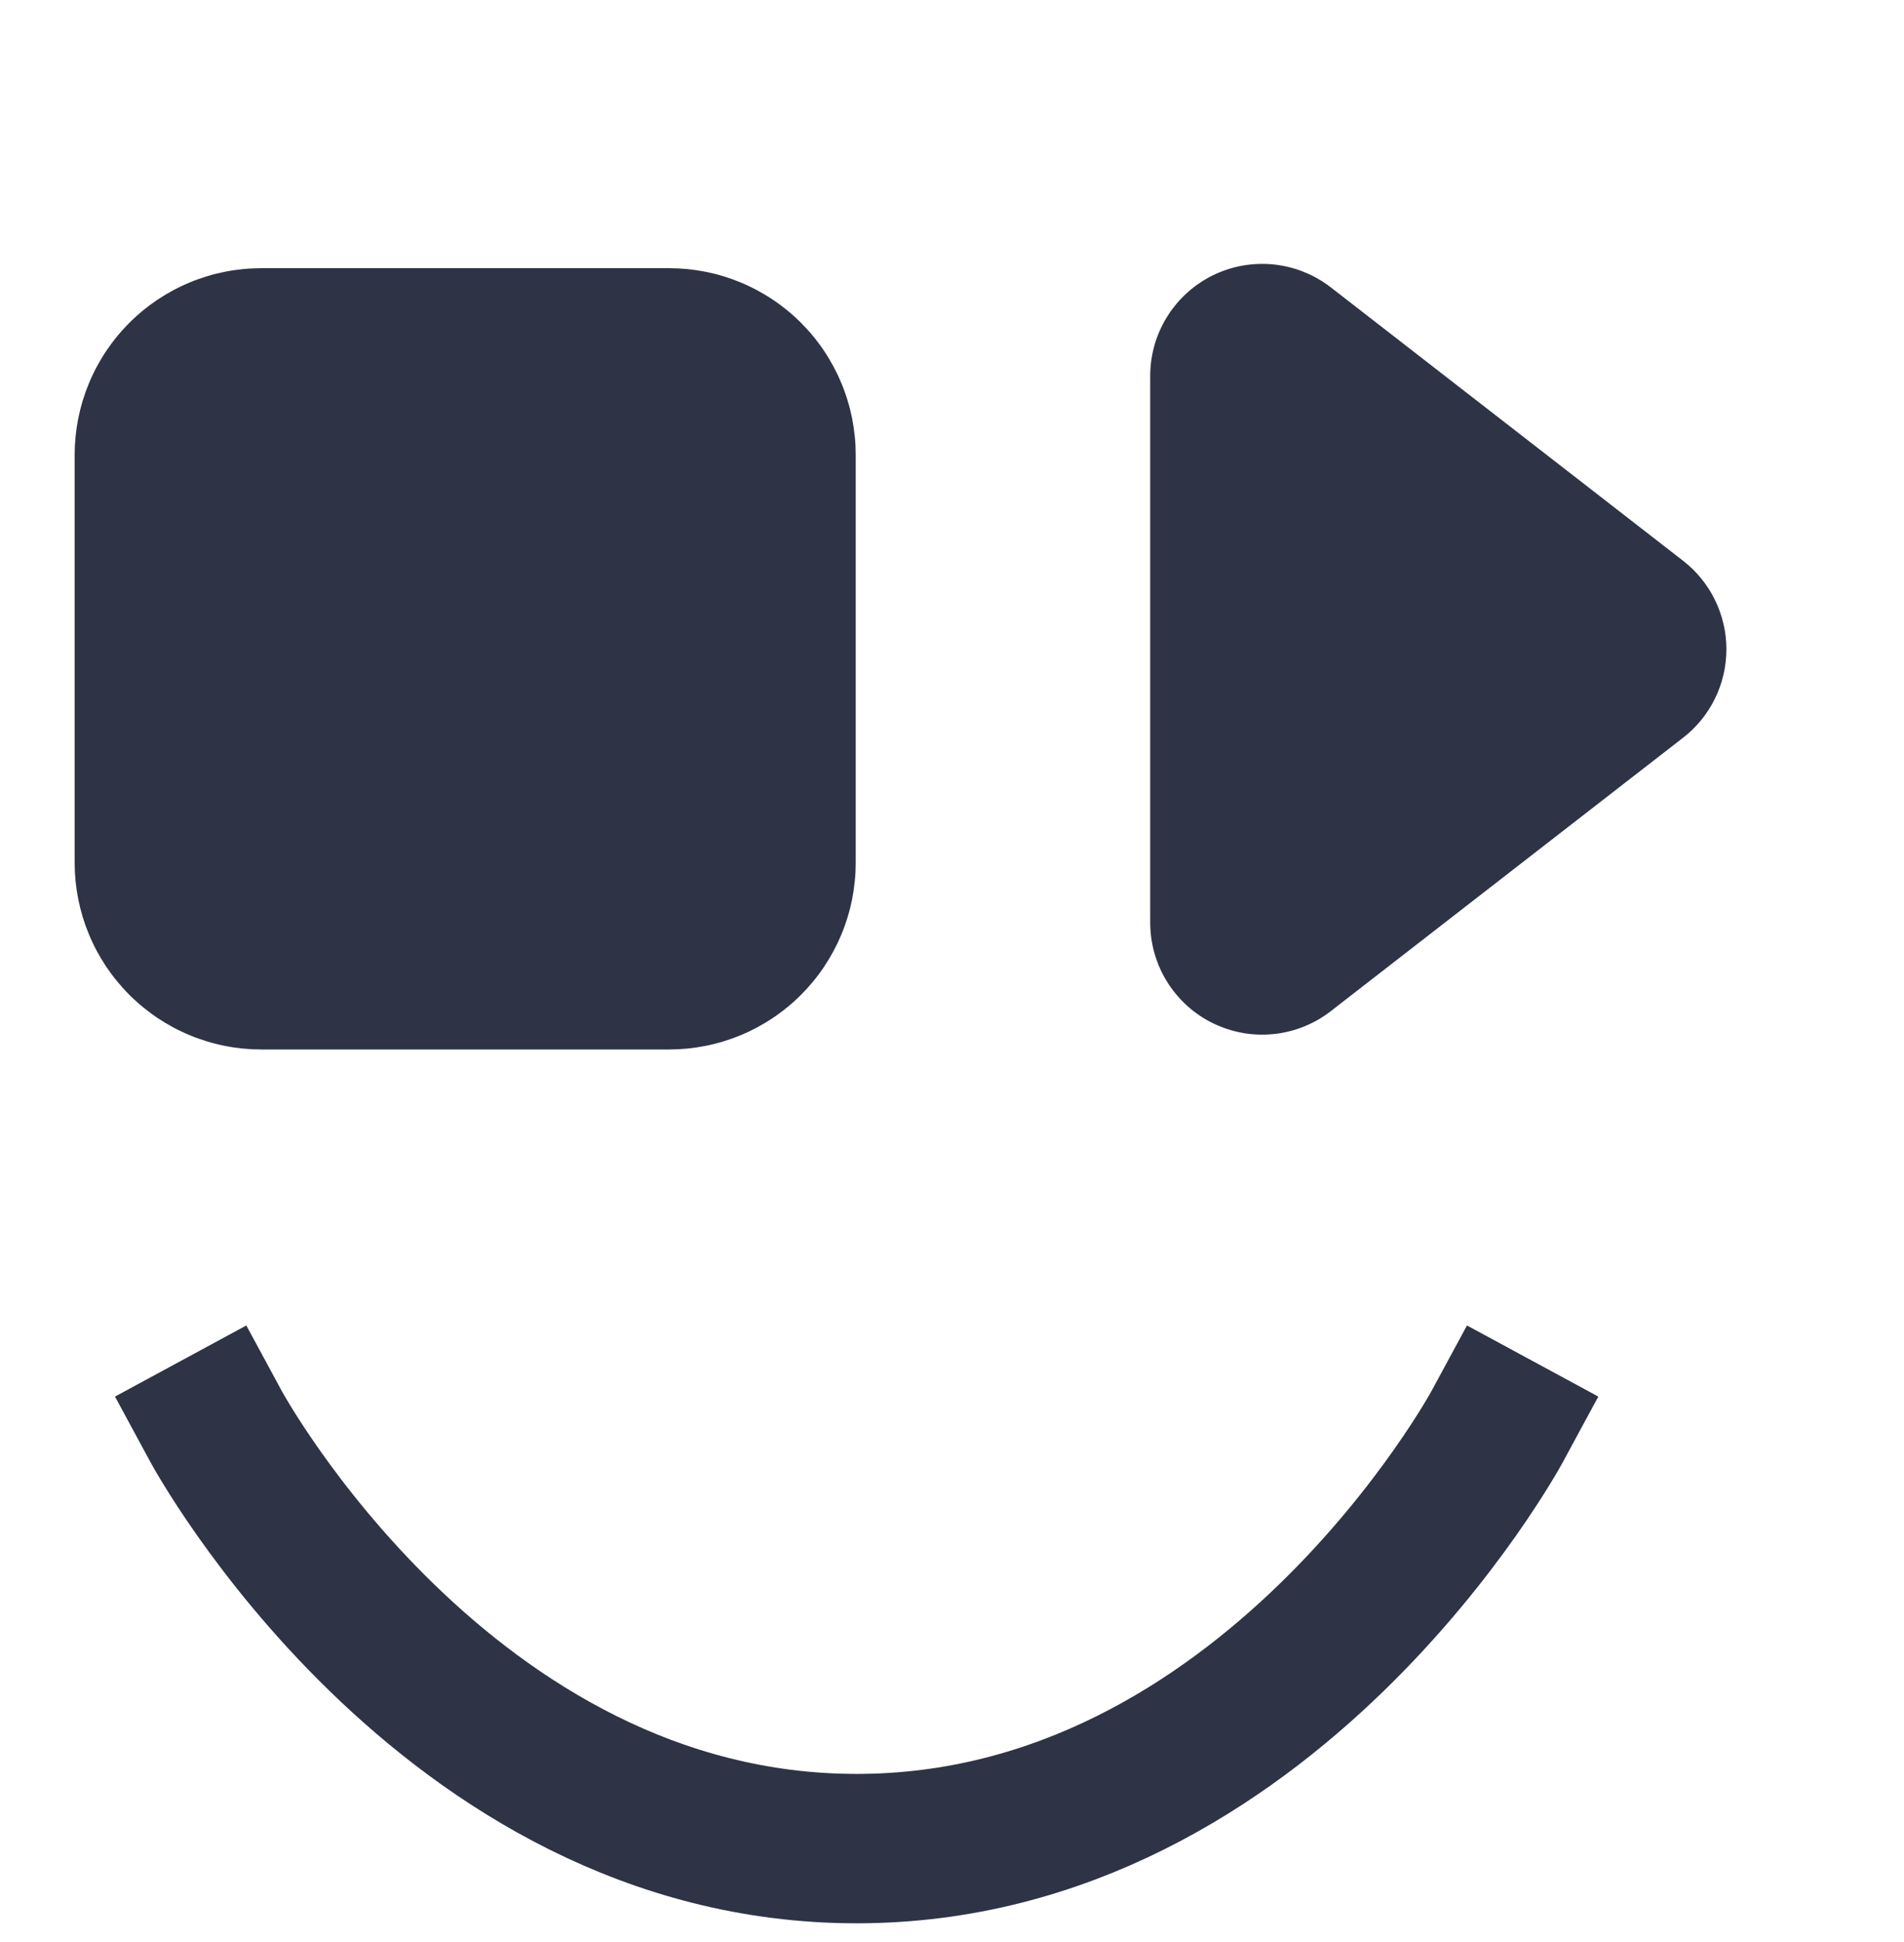
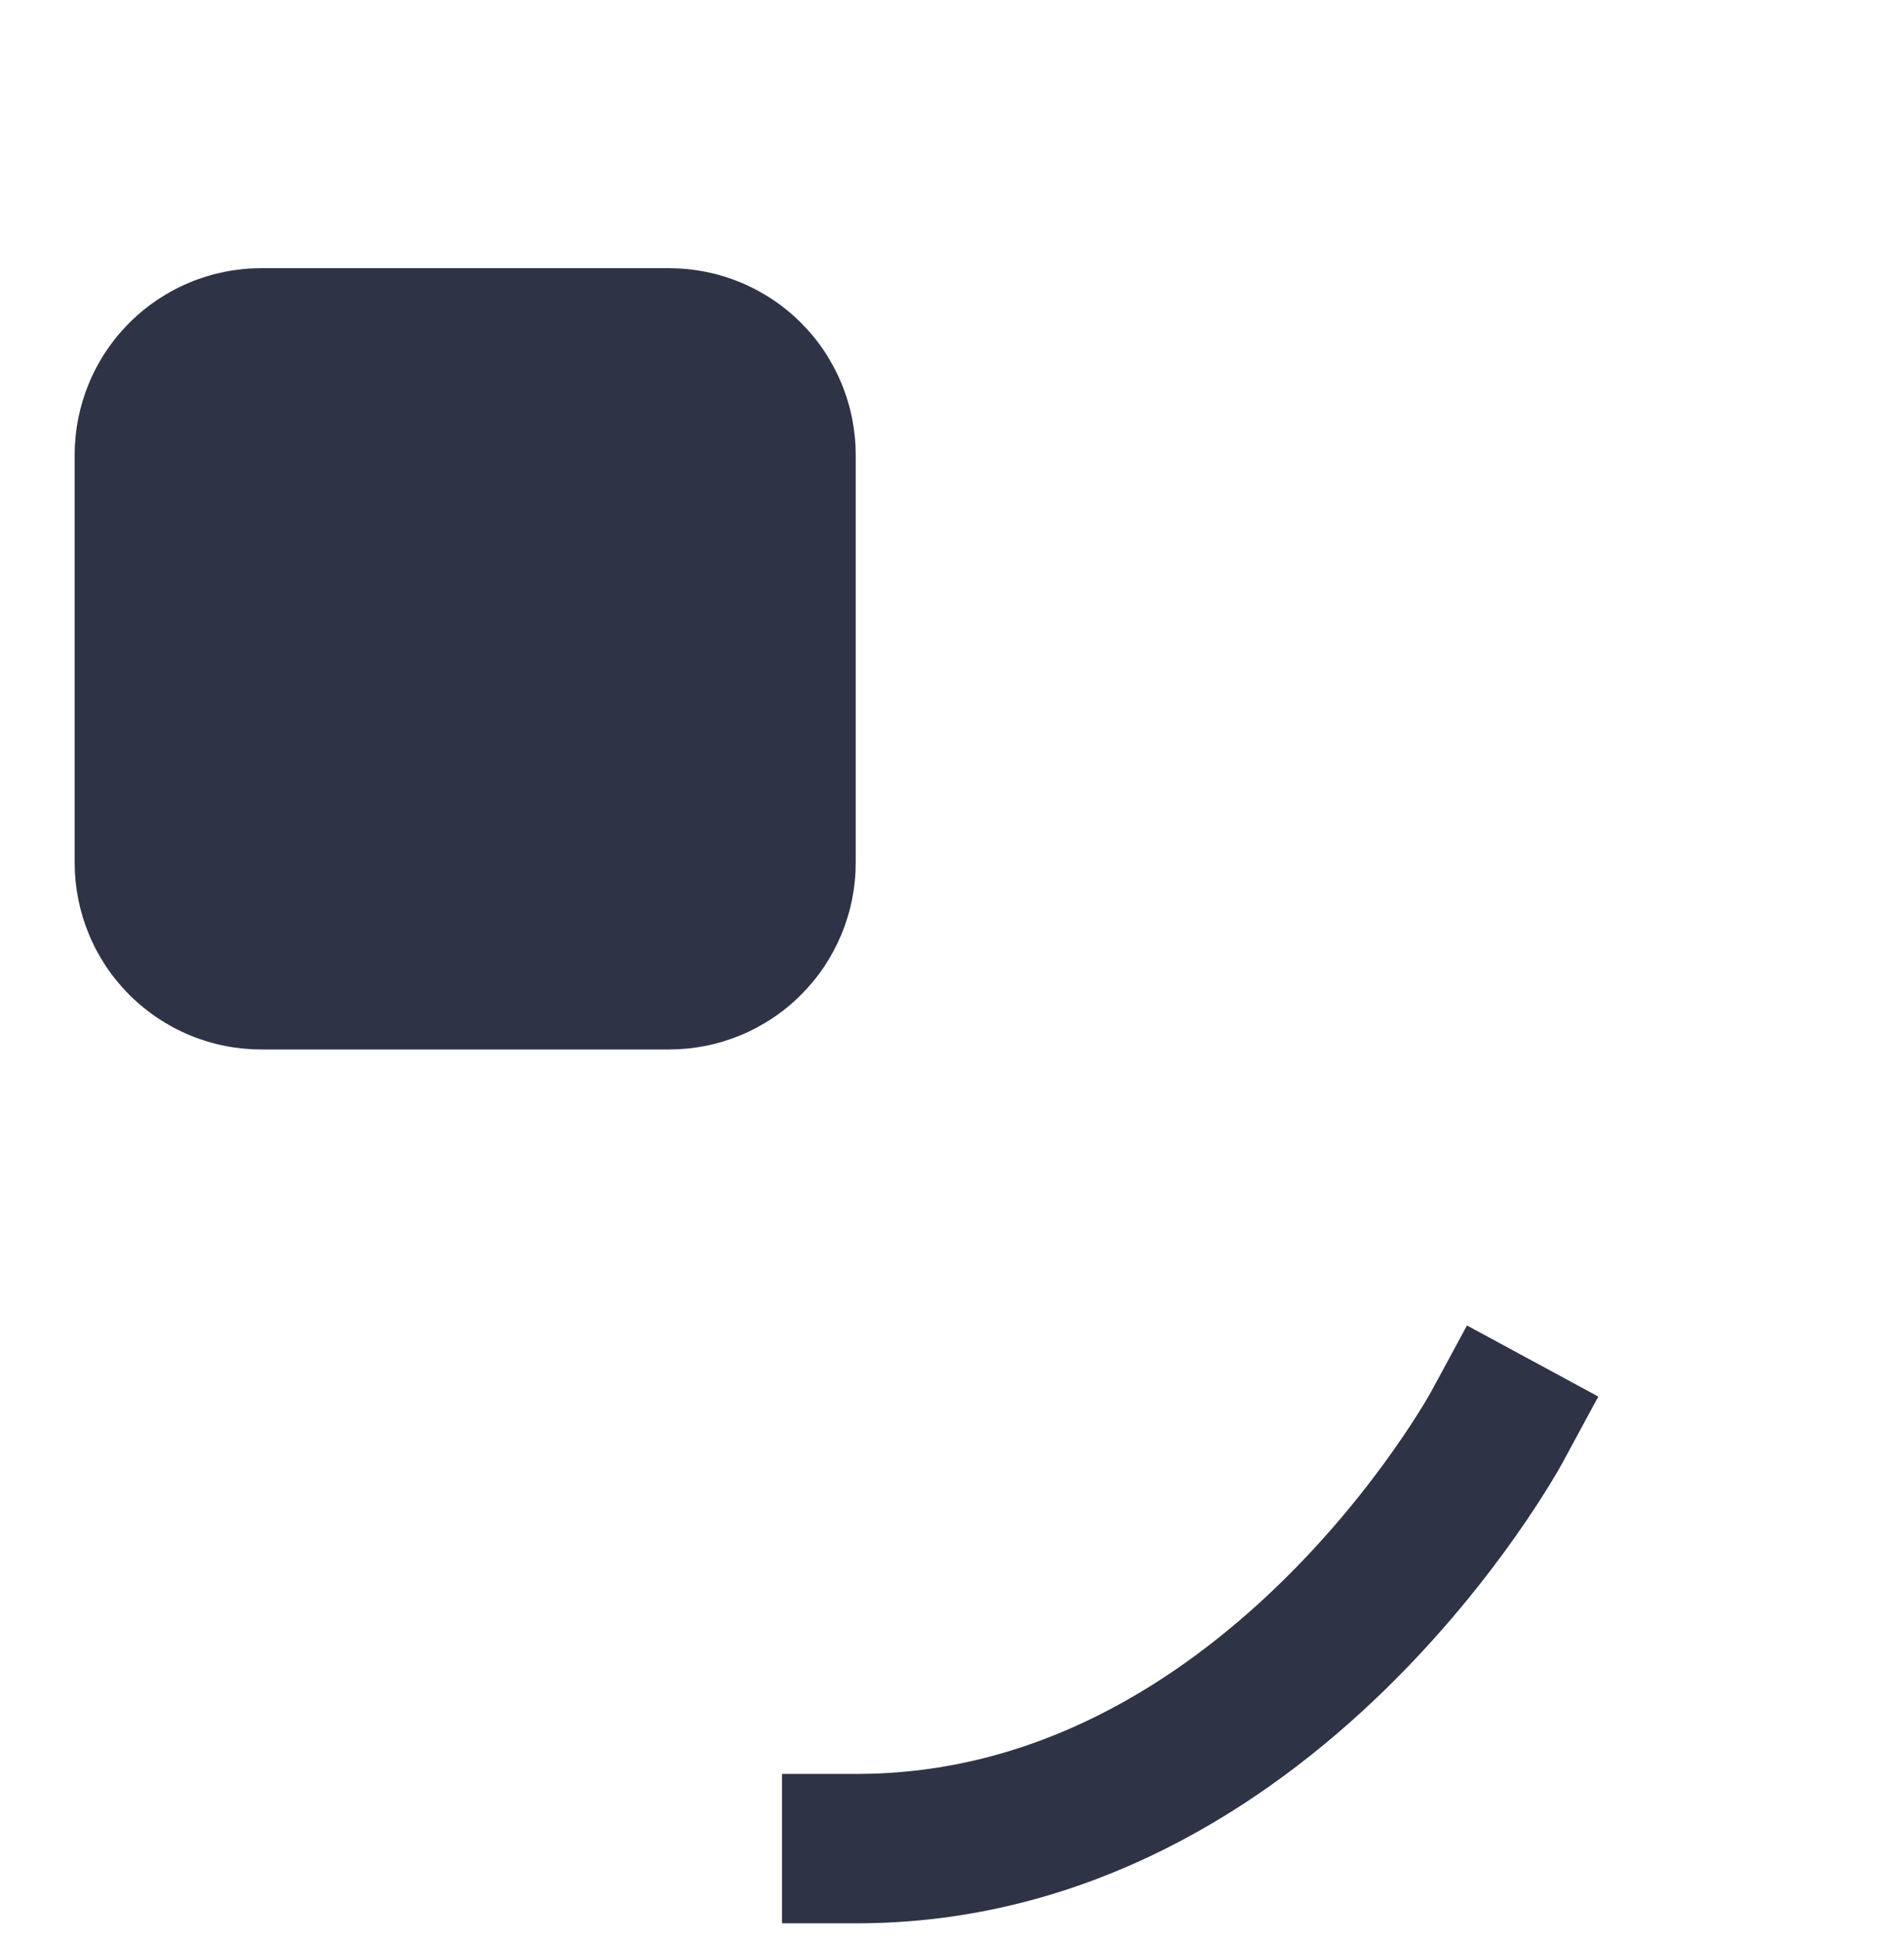
<svg xmlns="http://www.w3.org/2000/svg" width="51px" height="52px" viewBox="0 0 51 52" version="1.1">
  <g id="mobile-chart-style" transform="translate(2 2)">
-     <path d="M38.101 36.202C38.101 36.202 31.986 47.499 20.946 47.499C9.906 47.499 3.791 36.202 3.791 36.202" id="Line-11" fill="none" fill-rule="evenodd" stroke="#2E3345" stroke-width="4" stroke-linecap="square" />
+     <path d="M38.101 36.202C38.101 36.202 31.986 47.499 20.946 47.499" id="Line-11" fill="none" fill-rule="evenodd" stroke="#2E3345" stroke-width="4" stroke-linecap="square" />
    <g id="Group-2">
      <path d="M4.999 5.181L15.921 5.181Q16.044 5.181 16.167 5.187Q16.289 5.193 16.412 5.205Q16.534 5.217 16.655 5.235Q16.776 5.253 16.897 5.277Q17.017 5.301 17.136 5.33Q17.255 5.36 17.373 5.396Q17.49 5.432 17.606 5.473Q17.721 5.514 17.835 5.561Q17.948 5.608 18.059 5.661Q18.17 5.713 18.278 5.771Q18.386 5.829 18.491 5.892Q18.597 5.955 18.699 6.023Q18.801 6.091 18.899 6.164Q18.998 6.238 19.093 6.315Q19.188 6.393 19.279 6.476Q19.37 6.558 19.456 6.645Q19.543 6.732 19.626 6.823Q19.708 6.913 19.786 7.008Q19.864 7.103 19.937 7.202Q20.01 7.3 20.078 7.402Q20.146 7.504 20.209 7.61Q20.272 7.715 20.33 7.823Q20.388 7.931 20.441 8.042Q20.493 8.153 20.54 8.267Q20.587 8.38 20.628 8.496Q20.67 8.611 20.705 8.729Q20.741 8.846 20.771 8.965Q20.8 9.084 20.825 9.204Q20.848 9.325 20.866 9.446Q20.884 9.568 20.896 9.69Q20.909 9.812 20.915 9.934Q20.921 10.057 20.921 10.18L20.921 21.102Q20.921 21.225 20.915 21.348Q20.909 21.47 20.896 21.592Q20.884 21.714 20.866 21.836Q20.848 21.957 20.825 22.078Q20.8 22.198 20.771 22.317Q20.741 22.436 20.705 22.553Q20.67 22.671 20.628 22.786Q20.587 22.902 20.54 23.015Q20.493 23.129 20.441 23.24Q20.388 23.351 20.33 23.459Q20.272 23.567 20.209 23.672Q20.146 23.777 20.078 23.88Q20.01 23.982 19.937 24.08Q19.864 24.179 19.786 24.273Q19.708 24.368 19.626 24.459Q19.543 24.55 19.456 24.637Q19.37 24.724 19.279 24.806Q19.188 24.889 19.093 24.966Q18.998 25.044 18.899 25.117Q18.801 25.191 18.699 25.259Q18.597 25.327 18.491 25.39Q18.386 25.453 18.278 25.511Q18.17 25.569 18.059 25.621Q17.948 25.674 17.835 25.721Q17.721 25.768 17.606 25.809Q17.49 25.85 17.373 25.886Q17.255 25.922 17.136 25.951Q17.017 25.981 16.897 26.005Q16.776 26.029 16.655 26.047Q16.534 26.065 16.412 26.077Q16.289 26.089 16.167 26.095Q16.044 26.101 15.921 26.101L4.999 26.101Q4.876 26.101 4.754 26.095Q4.631 26.089 4.509 26.077Q4.387 26.065 4.265 26.047Q4.144 26.029 4.024 26.005Q3.903 25.981 3.784 25.951Q3.665 25.922 3.548 25.886Q3.43 25.85 3.315 25.809Q3.199 25.768 3.086 25.721Q2.973 25.674 2.862 25.621Q2.751 25.569 2.642 25.511Q2.534 25.453 2.429 25.39Q2.324 25.327 2.222 25.259Q2.12 25.191 2.021 25.117Q1.923 25.044 1.828 24.966Q1.733 24.889 1.642 24.806Q1.551 24.724 1.464 24.637Q1.377 24.55 1.295 24.459Q1.213 24.368 1.135 24.273Q1.057 24.179 0.984 24.08Q0.911 23.982 0.842 23.88Q0.774 23.777 0.711 23.672Q0.648 23.567 0.59 23.459Q0.532 23.351 0.48 23.239Q0.427 23.129 0.381 23.015Q0.334 22.902 0.292 22.786Q0.251 22.671 0.215 22.553Q0.18 22.436 0.15 22.317Q0.12 22.198 0.096 22.078Q0.072 21.957 0.054 21.836Q0.036 21.714 0.024 21.592Q0.012 21.47 0.006 21.348Q0 21.225 0 21.102L0 10.18Q0 10.057 0.006 9.934Q0.012 9.812 0.024 9.69Q0.036 9.568 0.054 9.446Q0.072 9.325 0.096 9.204Q0.12 9.084 0.15 8.965Q0.18 8.846 0.215 8.729Q0.251 8.611 0.292 8.496Q0.334 8.38 0.381 8.267Q0.427 8.153 0.48 8.042Q0.532 7.931 0.59 7.823Q0.648 7.715 0.711 7.61Q0.774 7.504 0.842 7.402Q0.911 7.3 0.984 7.202Q1.057 7.103 1.135 7.008Q1.213 6.913 1.295 6.823Q1.377 6.732 1.464 6.645Q1.551 6.558 1.642 6.476Q1.733 6.393 1.828 6.315Q1.923 6.238 2.021 6.164Q2.12 6.091 2.222 6.023Q2.324 5.955 2.429 5.892Q2.534 5.829 2.642 5.771Q2.751 5.713 2.862 5.661Q2.973 5.608 3.086 5.561Q3.199 5.514 3.315 5.473Q3.43 5.432 3.548 5.396Q3.665 5.36 3.784 5.33Q3.903 5.301 4.024 5.277Q4.144 5.253 4.265 5.235Q4.387 5.217 4.509 5.205Q4.631 5.193 4.754 5.187Q4.876 5.181 4.999 5.181Z" id="Rectangle" fill="#2E3345" fill-rule="evenodd" stroke="none" />
-       <path d="M33.647 5.695L43.082 13.015Q43.15 13.068 43.214 13.124Q43.278 13.18 43.34 13.239Q43.401 13.299 43.458 13.362Q43.516 13.425 43.57 13.492Q43.624 13.558 43.674 13.627Q43.724 13.696 43.77 13.768Q43.816 13.84 43.858 13.914Q43.9 13.989 43.937 14.066Q43.975 14.142 44.008 14.221Q44.041 14.3 44.069 14.38Q44.098 14.46 44.122 14.543Q44.146 14.624 44.165 14.708Q44.185 14.791 44.199 14.875Q44.214 14.959 44.223 15.044Q44.233 15.129 44.238 15.214Q44.243 15.299 44.243 15.385Q44.243 15.47 44.238 15.555Q44.233 15.641 44.223 15.726Q44.214 15.81 44.199 15.895Q44.185 15.979 44.165 16.062Q44.146 16.145 44.122 16.227Q44.098 16.309 44.069 16.39Q44.041 16.47 44.008 16.549Q43.975 16.627 43.937 16.704Q43.9 16.781 43.858 16.855Q43.816 16.93 43.77 17.002Q43.724 17.073 43.674 17.143Q43.624 17.212 43.57 17.278Q43.516 17.344 43.458 17.407Q43.401 17.47 43.34 17.53Q43.278 17.59 43.214 17.646Q43.15 17.702 43.082 17.754L33.647 25.074Q33.564 25.139 33.477 25.197Q33.39 25.255 33.3 25.307Q33.209 25.359 33.115 25.404Q33.02 25.45 32.923 25.489Q32.826 25.528 32.727 25.56Q32.627 25.592 32.526 25.617Q32.424 25.642 32.321 25.66Q32.218 25.678 32.114 25.688Q32.01 25.699 31.906 25.702Q31.801 25.706 31.697 25.702Q31.592 25.698 31.488 25.687Q31.384 25.676 31.281 25.657Q31.178 25.639 31.077 25.613Q30.976 25.588 30.876 25.555Q30.777 25.523 30.68 25.483Q30.583 25.444 30.489 25.398Q30.395 25.352 30.305 25.3Q30.214 25.247 30.128 25.189Q30.041 25.13 29.959 25.066Q29.876 25.001 29.799 24.931Q29.721 24.861 29.649 24.786Q29.576 24.71 29.509 24.63Q29.442 24.55 29.38 24.465Q29.319 24.381 29.264 24.292Q29.208 24.203 29.159 24.111Q29.11 24.018 29.068 23.923Q29.025 23.827 28.99 23.729Q28.954 23.631 28.925 23.53Q28.896 23.43 28.875 23.328Q28.853 23.225 28.838 23.122Q28.824 23.018 28.817 22.914Q28.809 22.809 28.809 22.705L28.809 8.065Q28.809 7.96 28.817 7.856Q28.824 7.751 28.838 7.648Q28.853 7.544 28.875 7.442Q28.896 7.34 28.925 7.239Q28.954 7.139 28.99 7.04Q29.025 6.942 29.068 6.847Q29.11 6.751 29.159 6.659Q29.208 6.566 29.264 6.478Q29.319 6.389 29.38 6.304Q29.442 6.22 29.509 6.139Q29.576 6.059 29.649 5.984Q29.721 5.909 29.799 5.839Q29.876 5.768 29.959 5.704Q30.041 5.639 30.128 5.581Q30.214 5.522 30.305 5.47Q30.395 5.417 30.489 5.371Q30.583 5.325 30.68 5.286Q30.777 5.247 30.876 5.214Q30.976 5.182 31.077 5.156Q31.178 5.131 31.281 5.112Q31.384 5.094 31.488 5.083Q31.592 5.072 31.697 5.068Q31.801 5.064 31.906 5.067Q32.01 5.071 32.114 5.081Q32.218 5.092 32.321 5.11Q32.424 5.128 32.526 5.153Q32.627 5.178 32.727 5.21Q32.826 5.242 32.923 5.281Q33.02 5.32 33.115 5.365Q33.209 5.411 33.3 5.463Q33.39 5.515 33.477 5.573Q33.564 5.631 33.647 5.695L33.647 5.695Z" id="Rectangle" fill="#2E3345" fill-rule="evenodd" stroke="none" />
    </g>
  </g>
</svg>